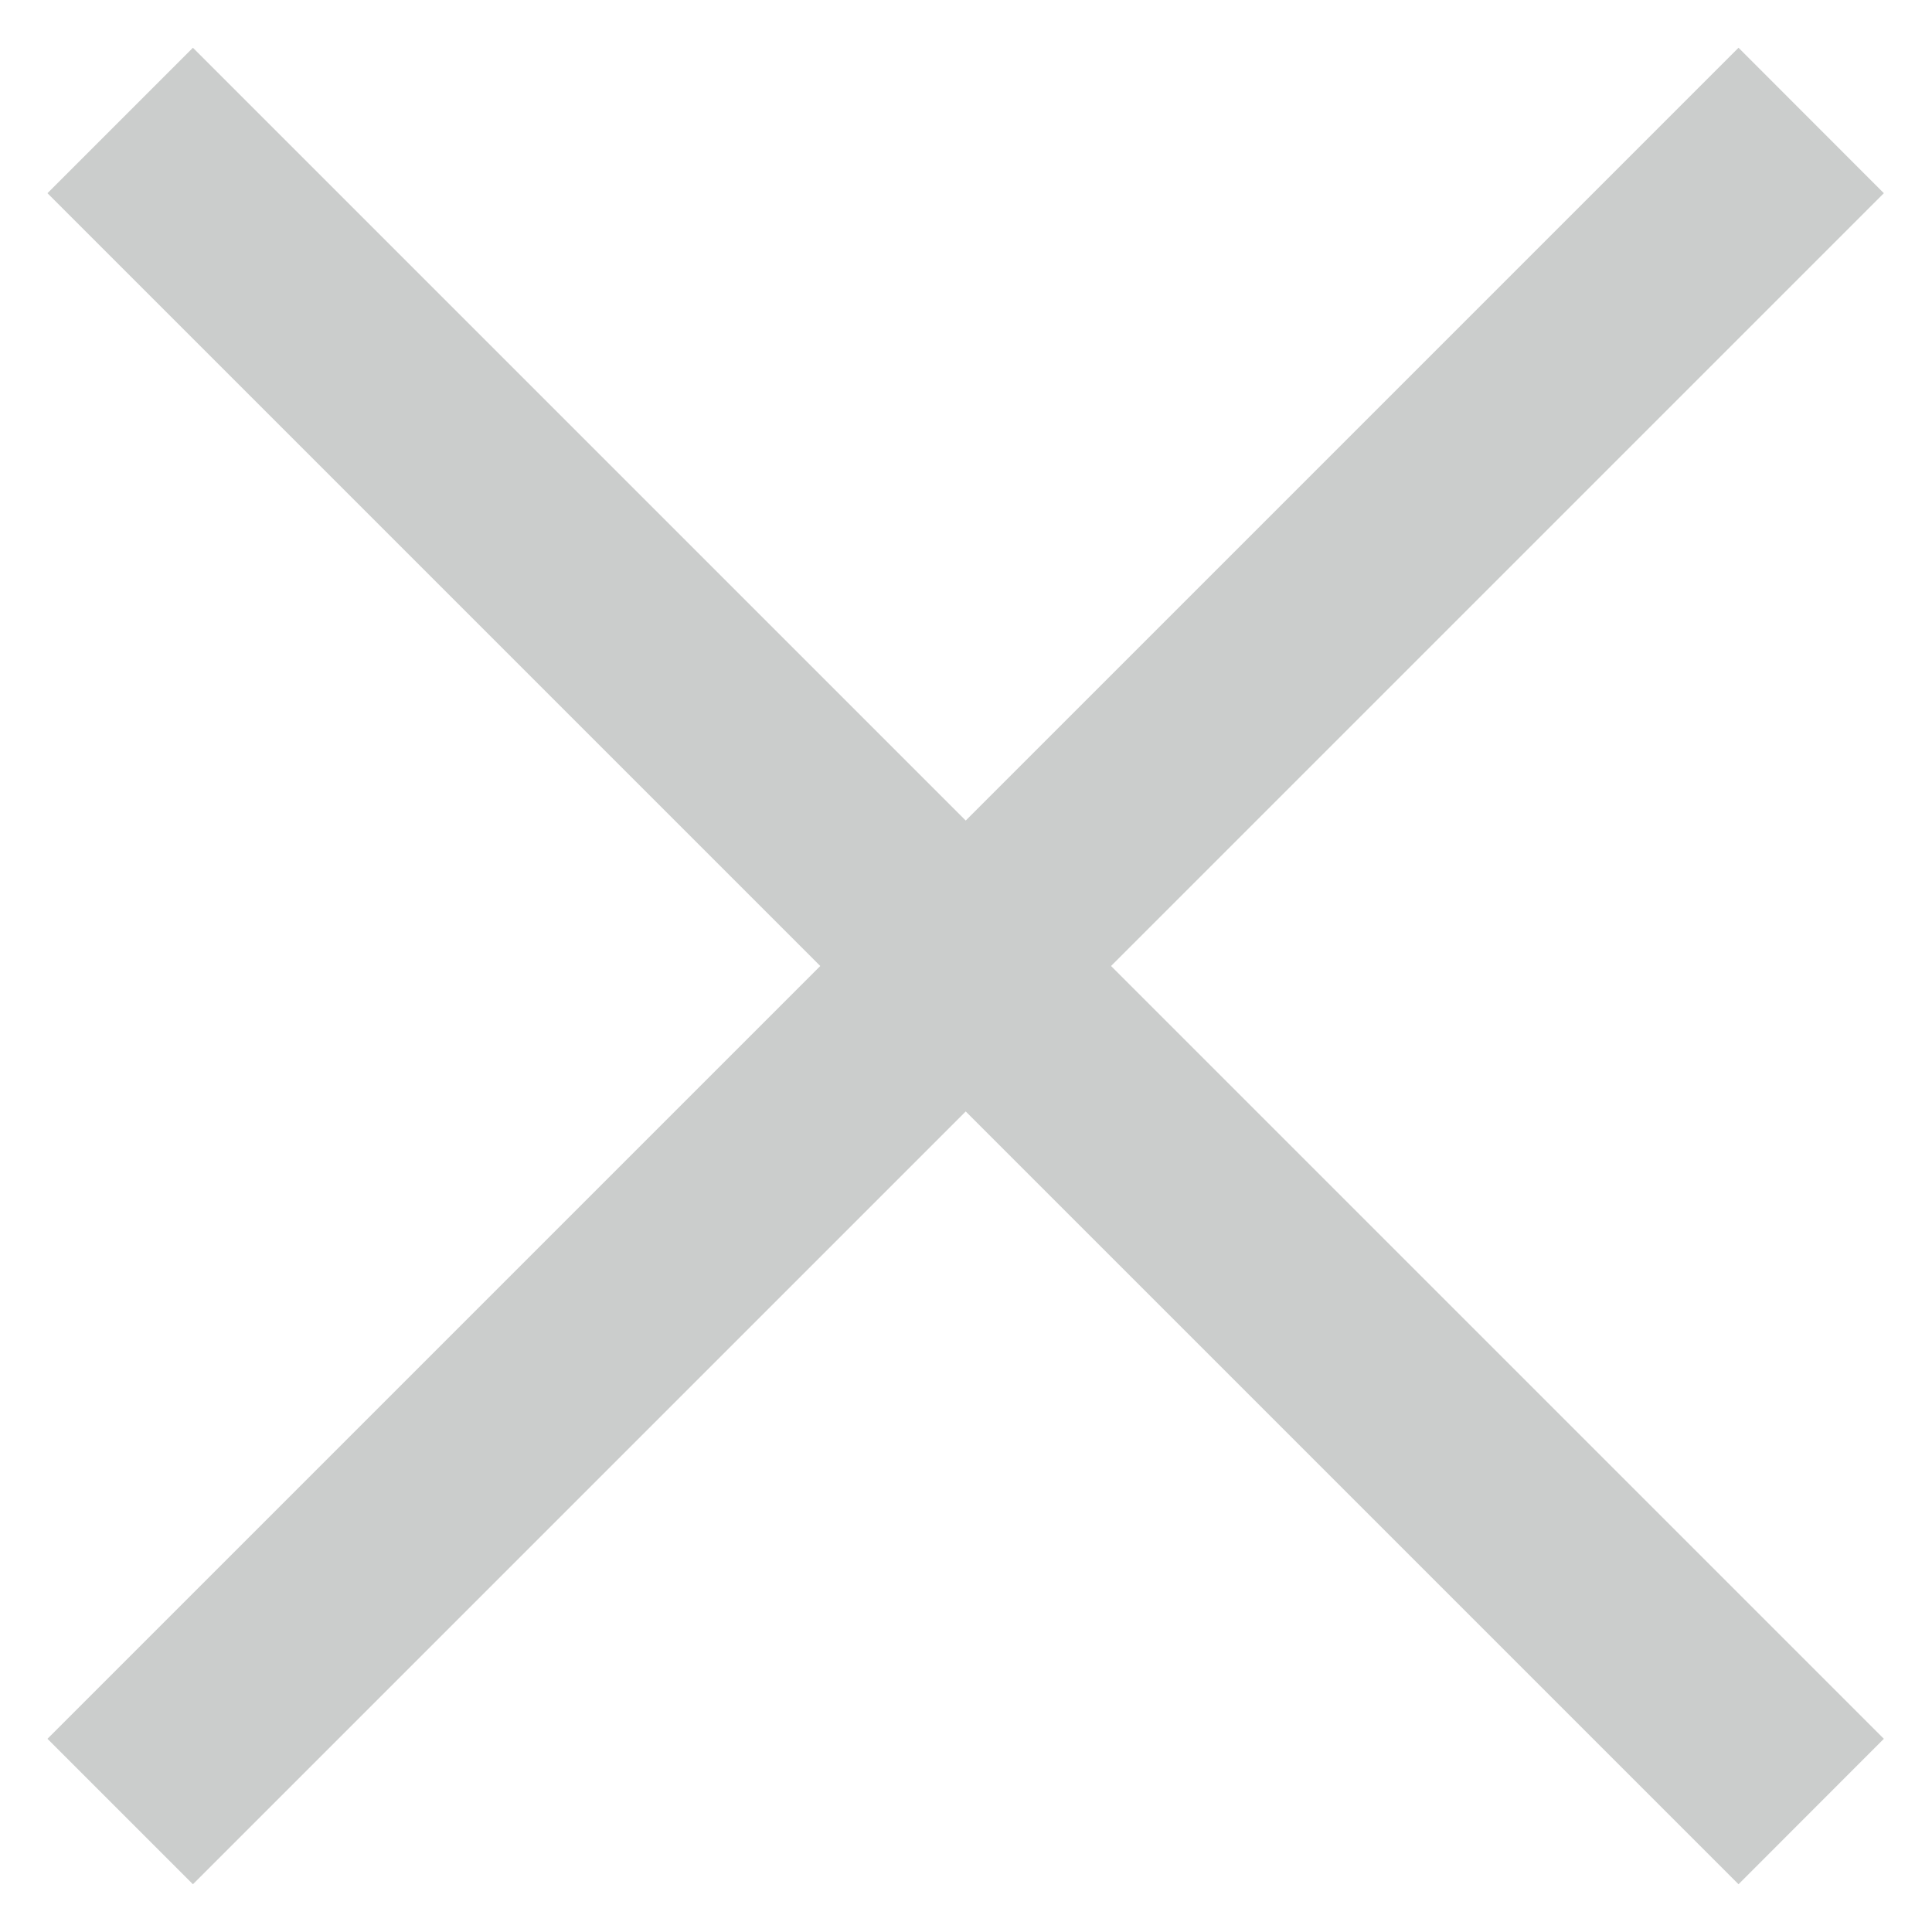
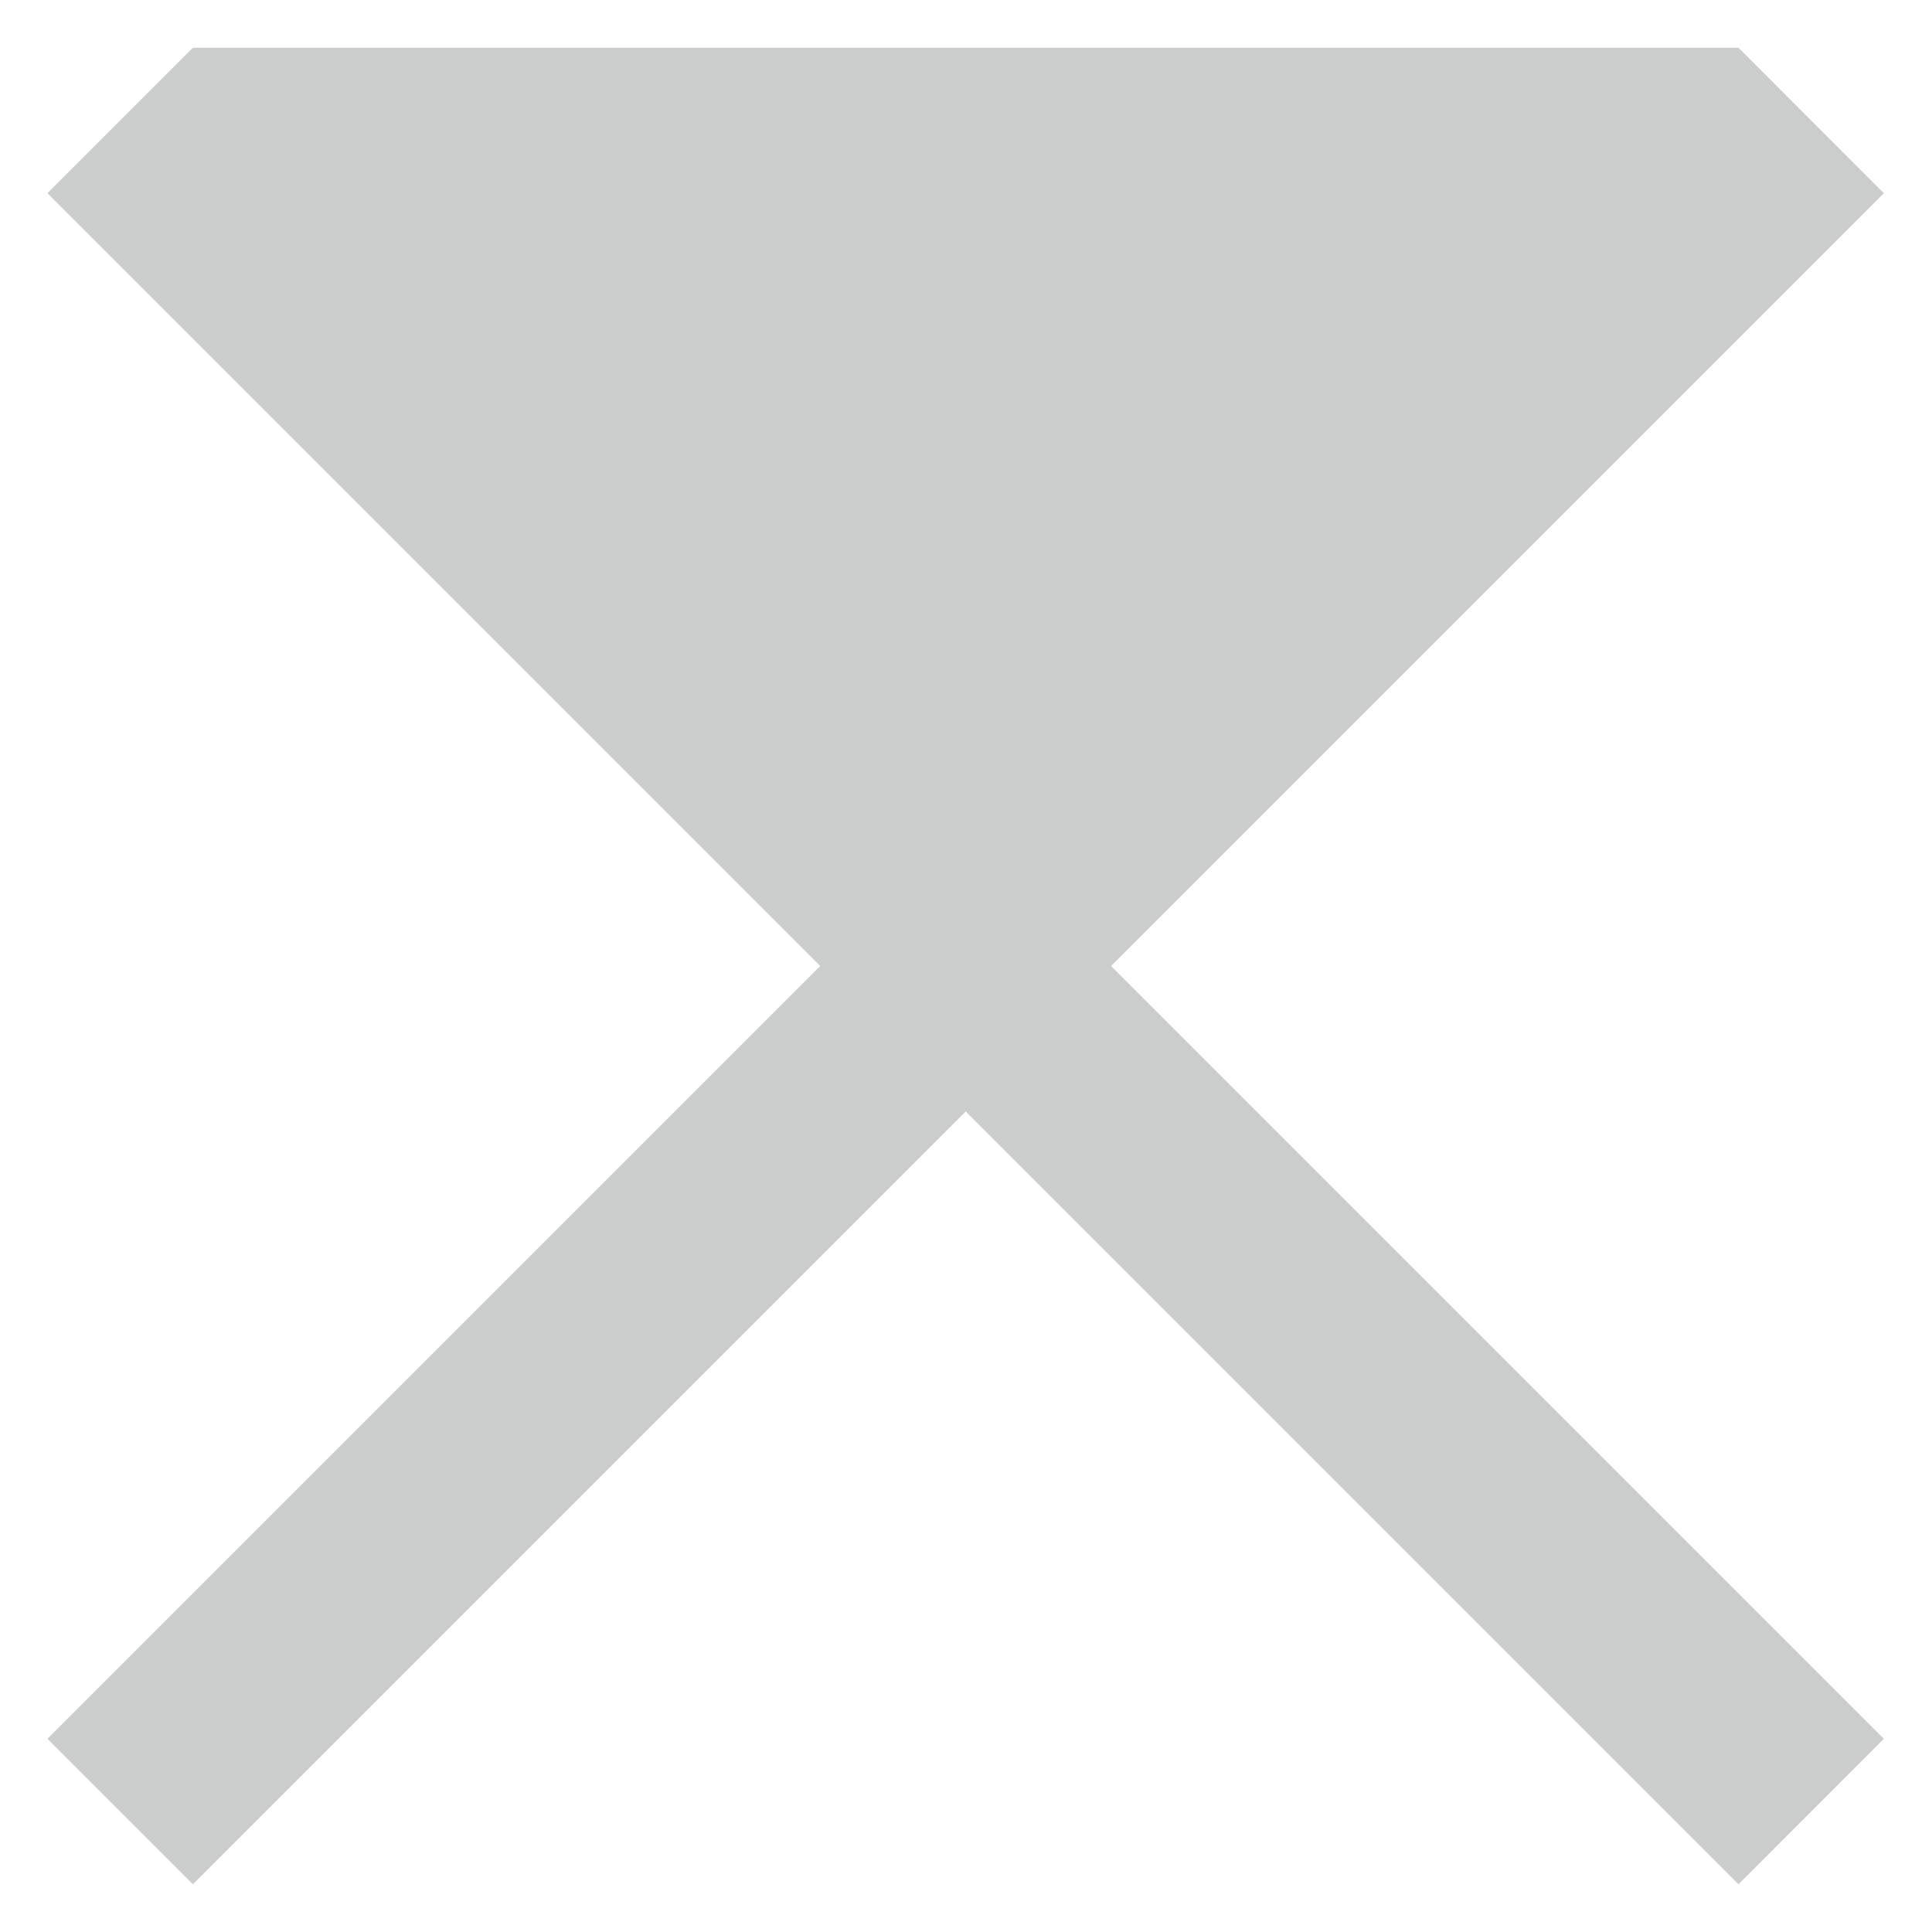
<svg xmlns="http://www.w3.org/2000/svg" width="14" height="14" viewBox="0 0 14 14" fill="none">
-   <path d="M1.398 13.654L0.344 12.6L5.944 7L0.344 1.4L1.398 0.346L6.998 5.946L12.598 0.346L13.651 1.4L8.051 7L13.651 12.6L12.598 13.654L6.998 8.054L1.398 13.654Z" fill="#CBCDCC" />
+   <path d="M1.398 13.654L0.344 12.6L5.944 7L0.344 1.4L1.398 0.346L12.598 0.346L13.651 1.4L8.051 7L13.651 12.6L12.598 13.654L6.998 8.054L1.398 13.654Z" fill="#CBCDCC" />
</svg>